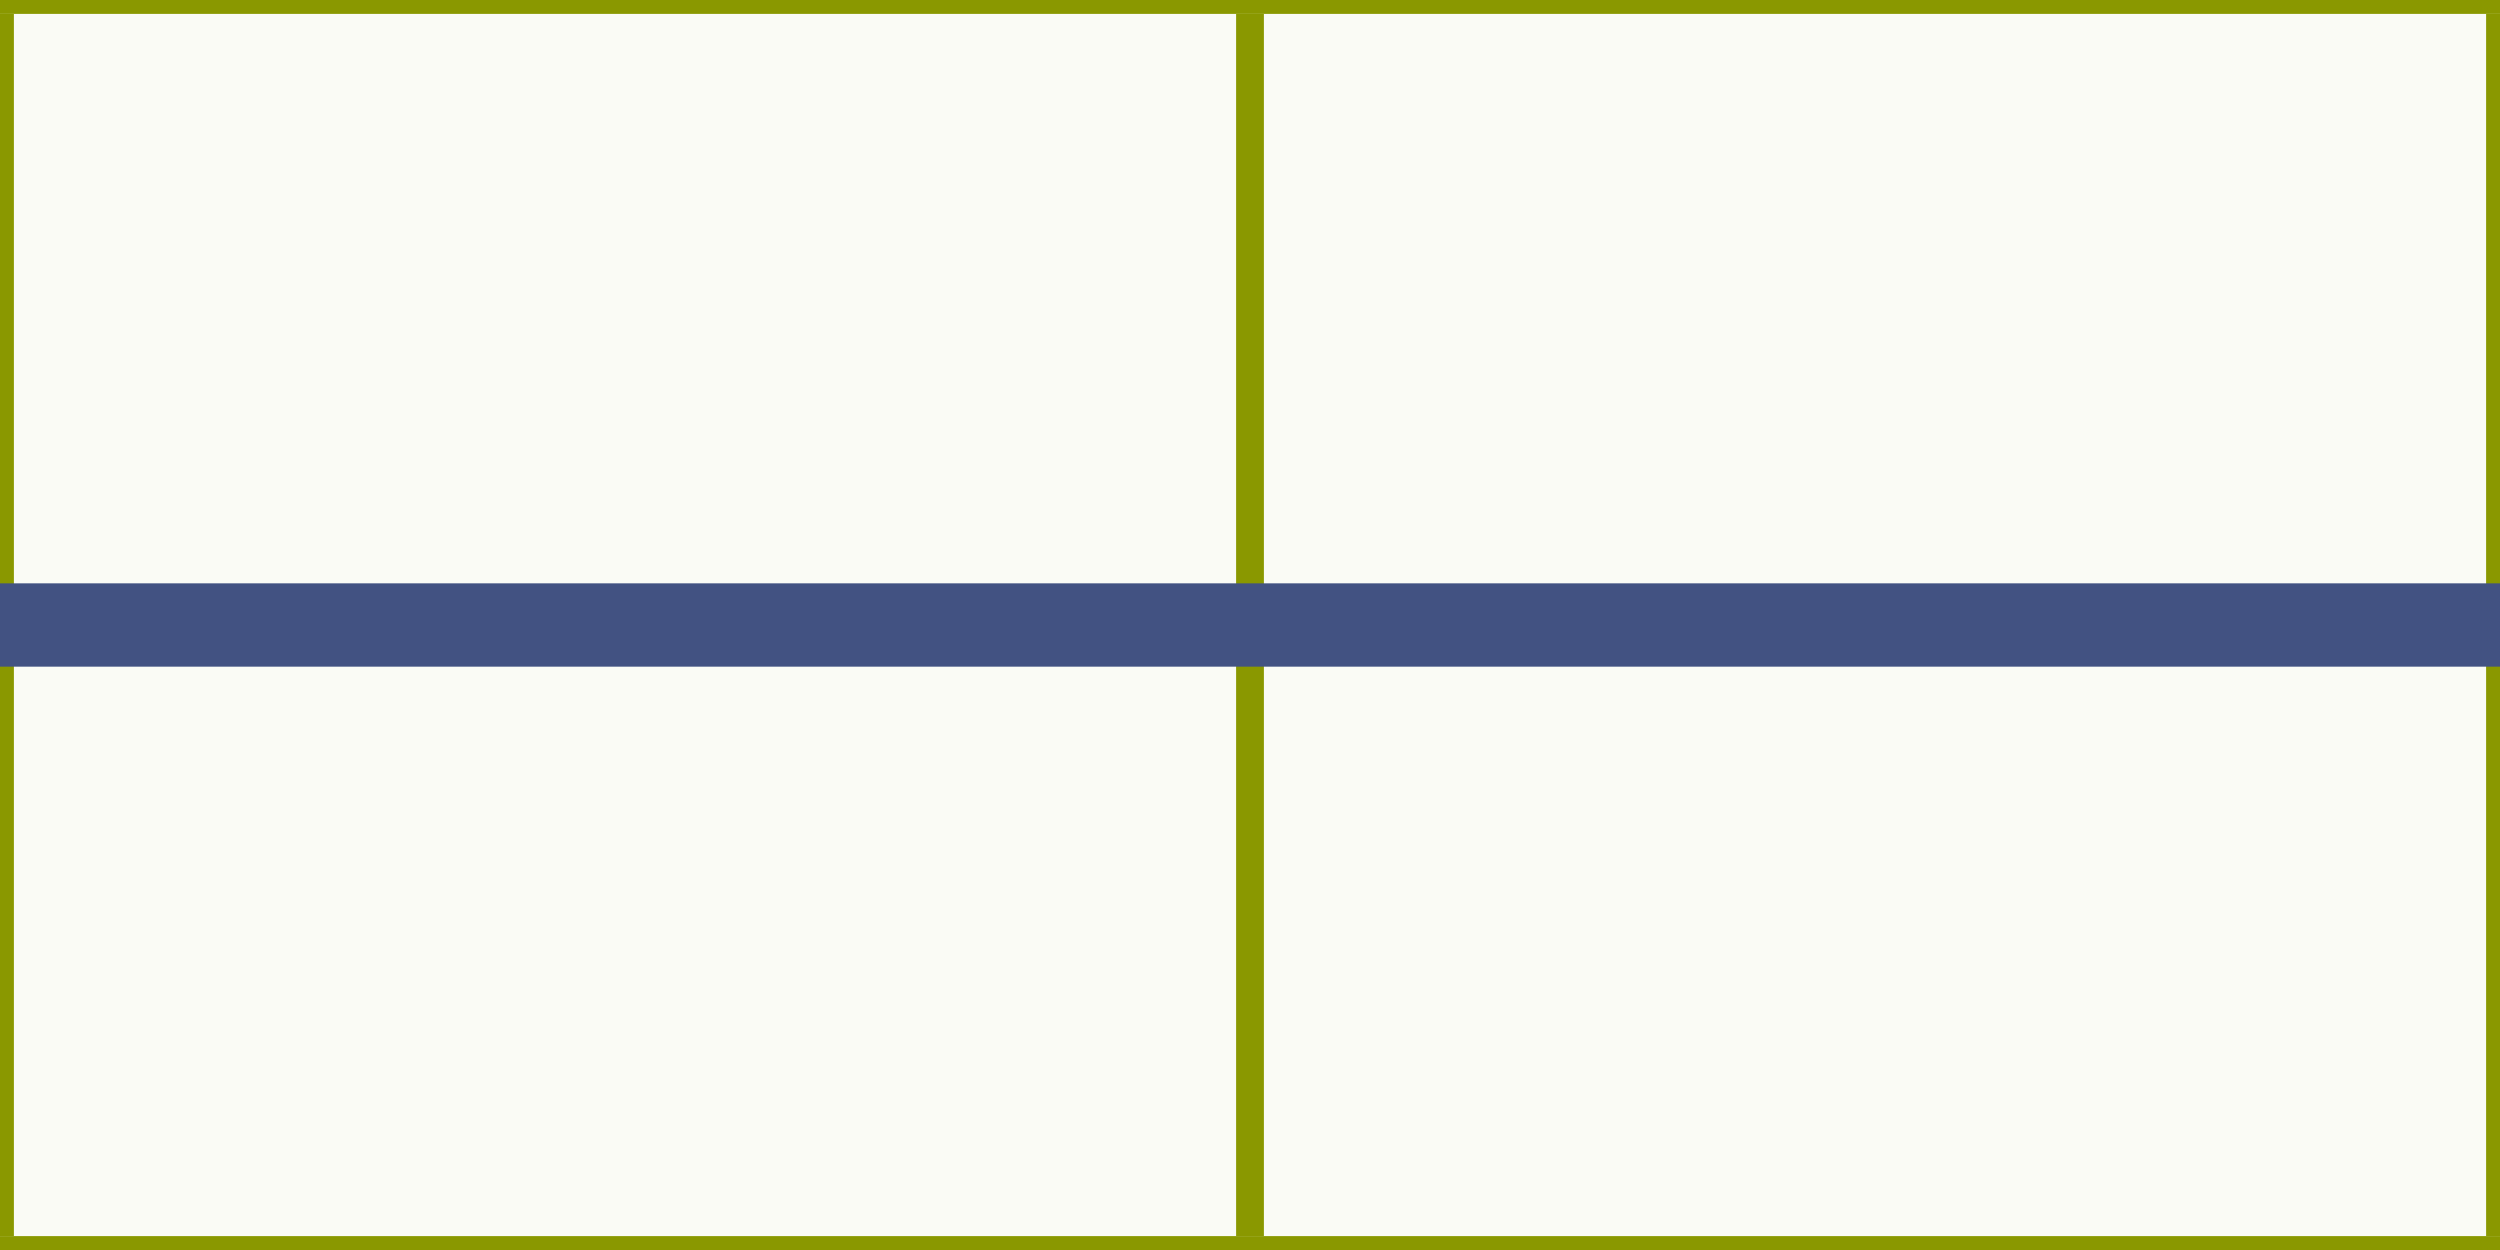
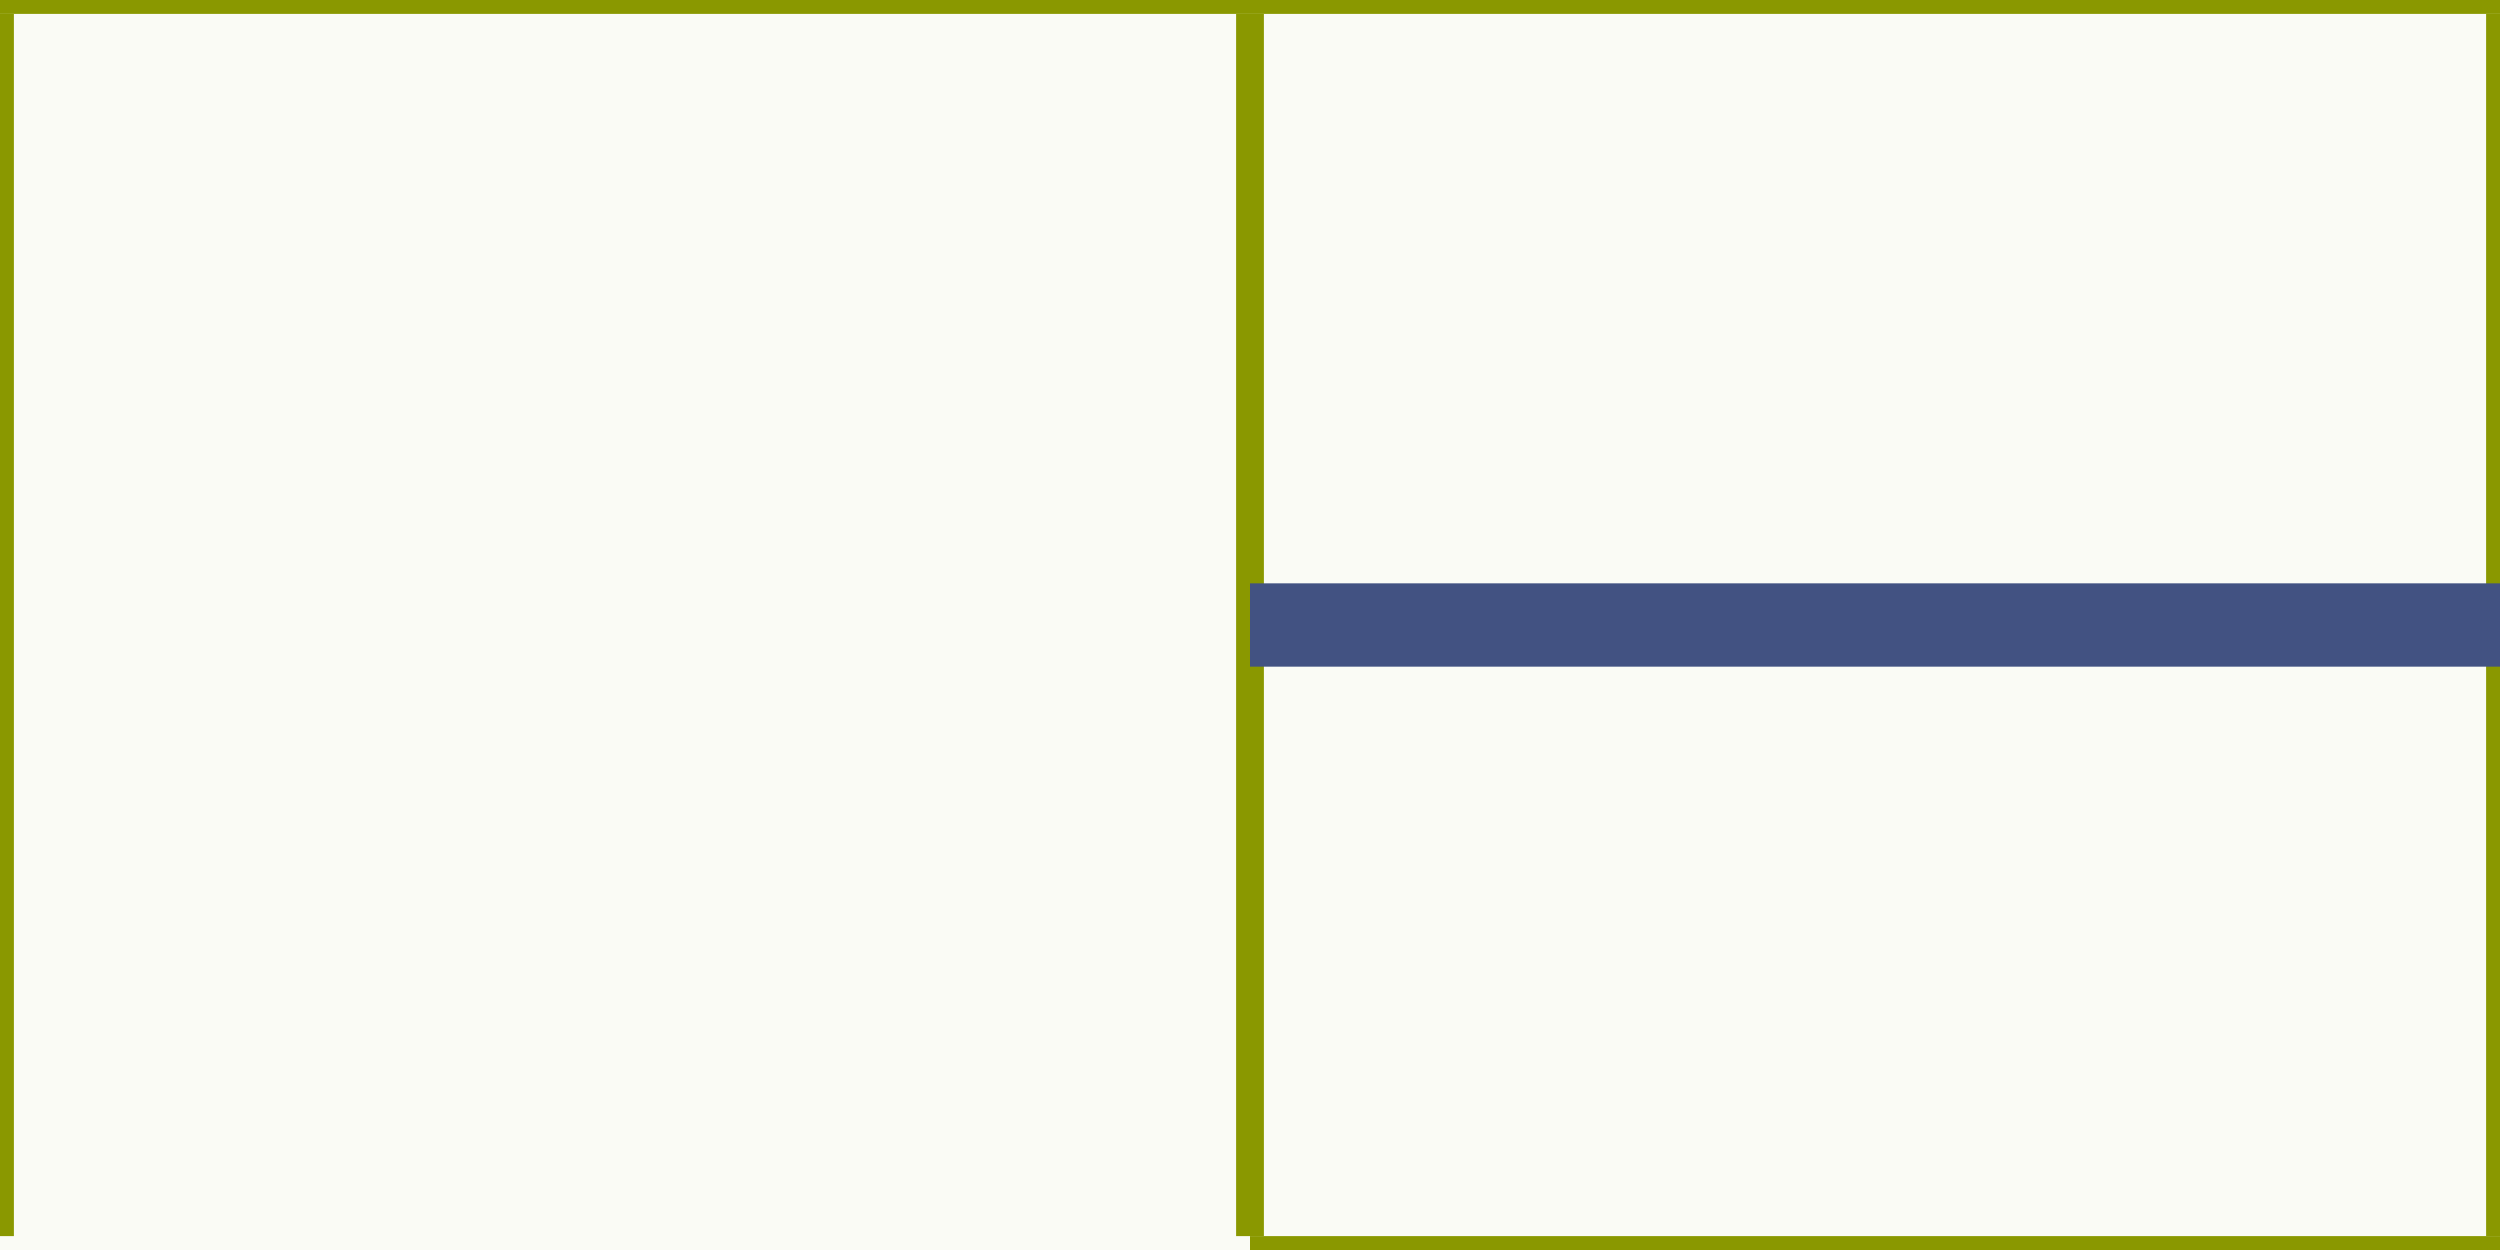
<svg xmlns="http://www.w3.org/2000/svg" viewBox="0 0 180 90">
  <defs>
    <style>.cls-1{fill:#8aa600;opacity:0.04;}.cls-2{fill:#8a9800;}.cls-3{fill:#425282;}</style>
  </defs>
  <title>geviertstrichx2</title>
  <g id="レイヤー_2" data-name="レイヤー 2">
    <g id="レイヤー_2-2" data-name="レイヤー 2">
      <rect class="cls-1" width="90" height="90" />
      <rect class="cls-1" x="90" width="90" height="90" />
    </g>
    <g id="レイヤー_4" data-name="レイヤー 4">
      <path class="cls-2" d="M90,0V1H0V0Z" />
-       <path class="cls-2" d="M90,89v1H0V89Z" />
      <path class="cls-2" d="M0,1H1V89H0Z" />
      <path class="cls-2" d="M89,1h1V89H89Z" />
      <path class="cls-2" d="M180,0V1H90V0Z" />
      <path class="cls-2" d="M180,89v1H90V89Z" />
      <path class="cls-2" d="M90,1h1V89H90Z" />
      <path class="cls-2" d="M179,1h1V89h-1Z" />
-       <path class="cls-3" d="M90,42v6H0V42Z" />
      <path class="cls-3" d="M180,42v6H90V42Z" />
    </g>
  </g>
</svg>